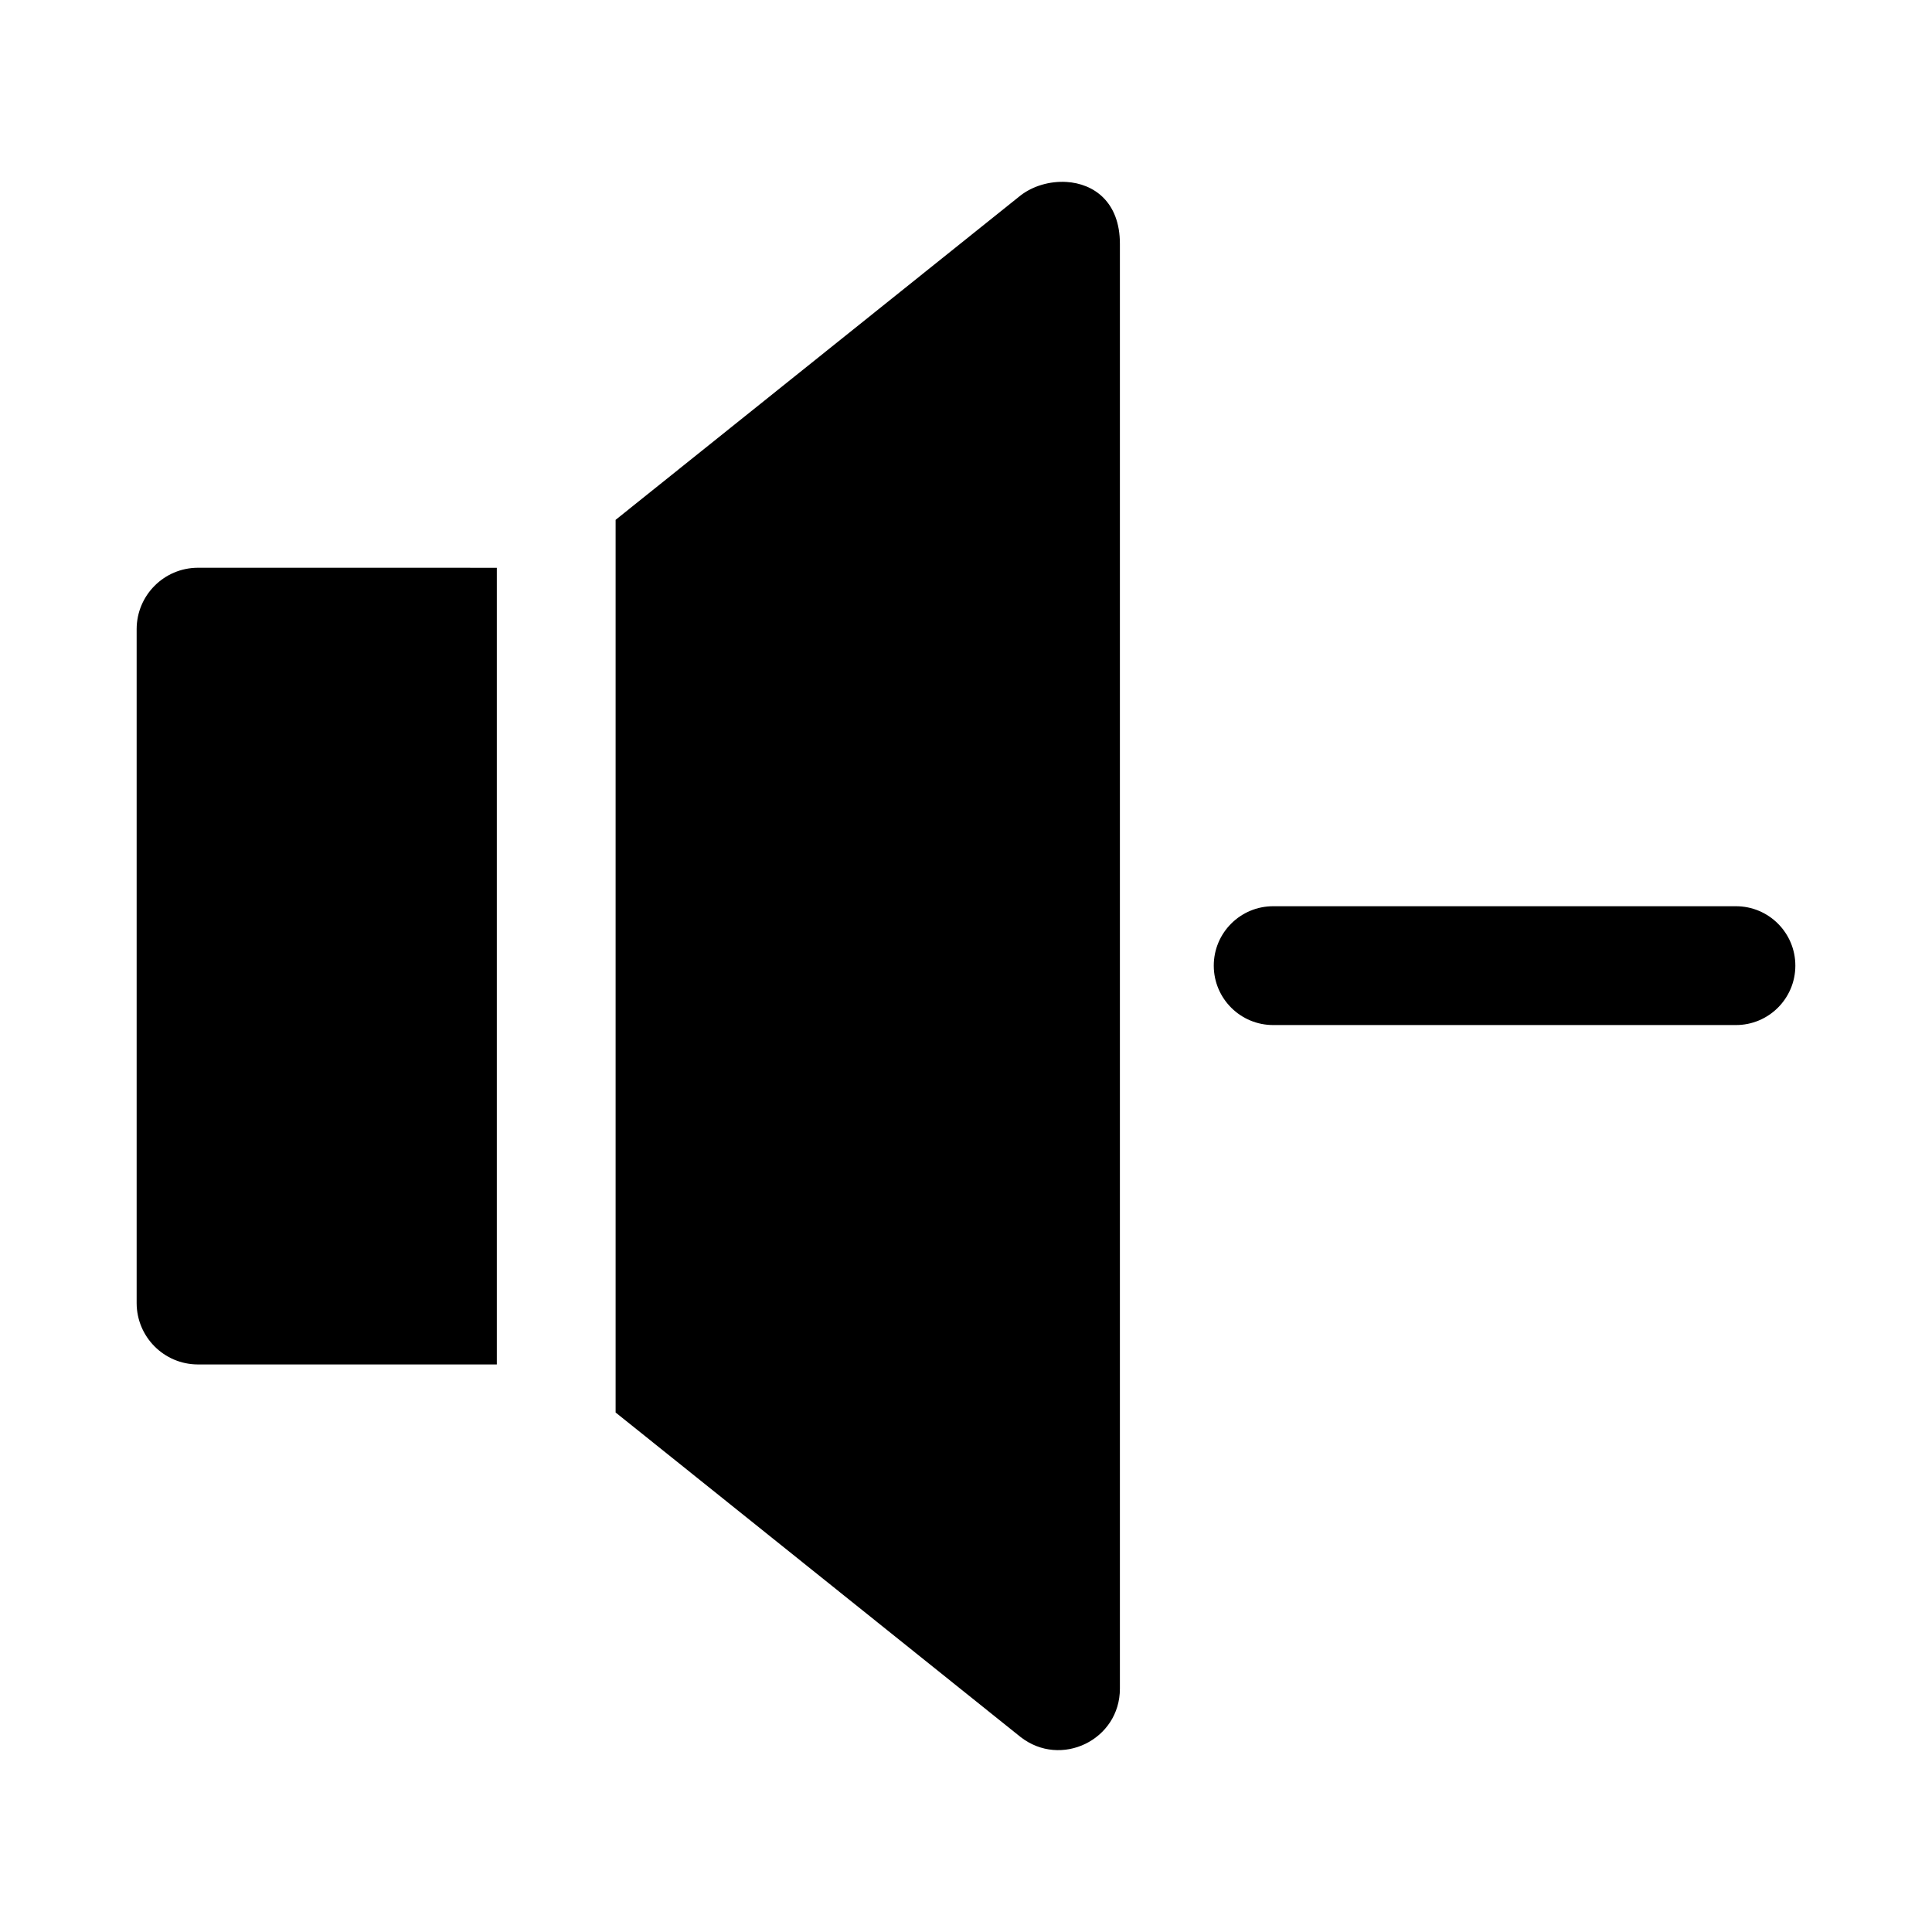
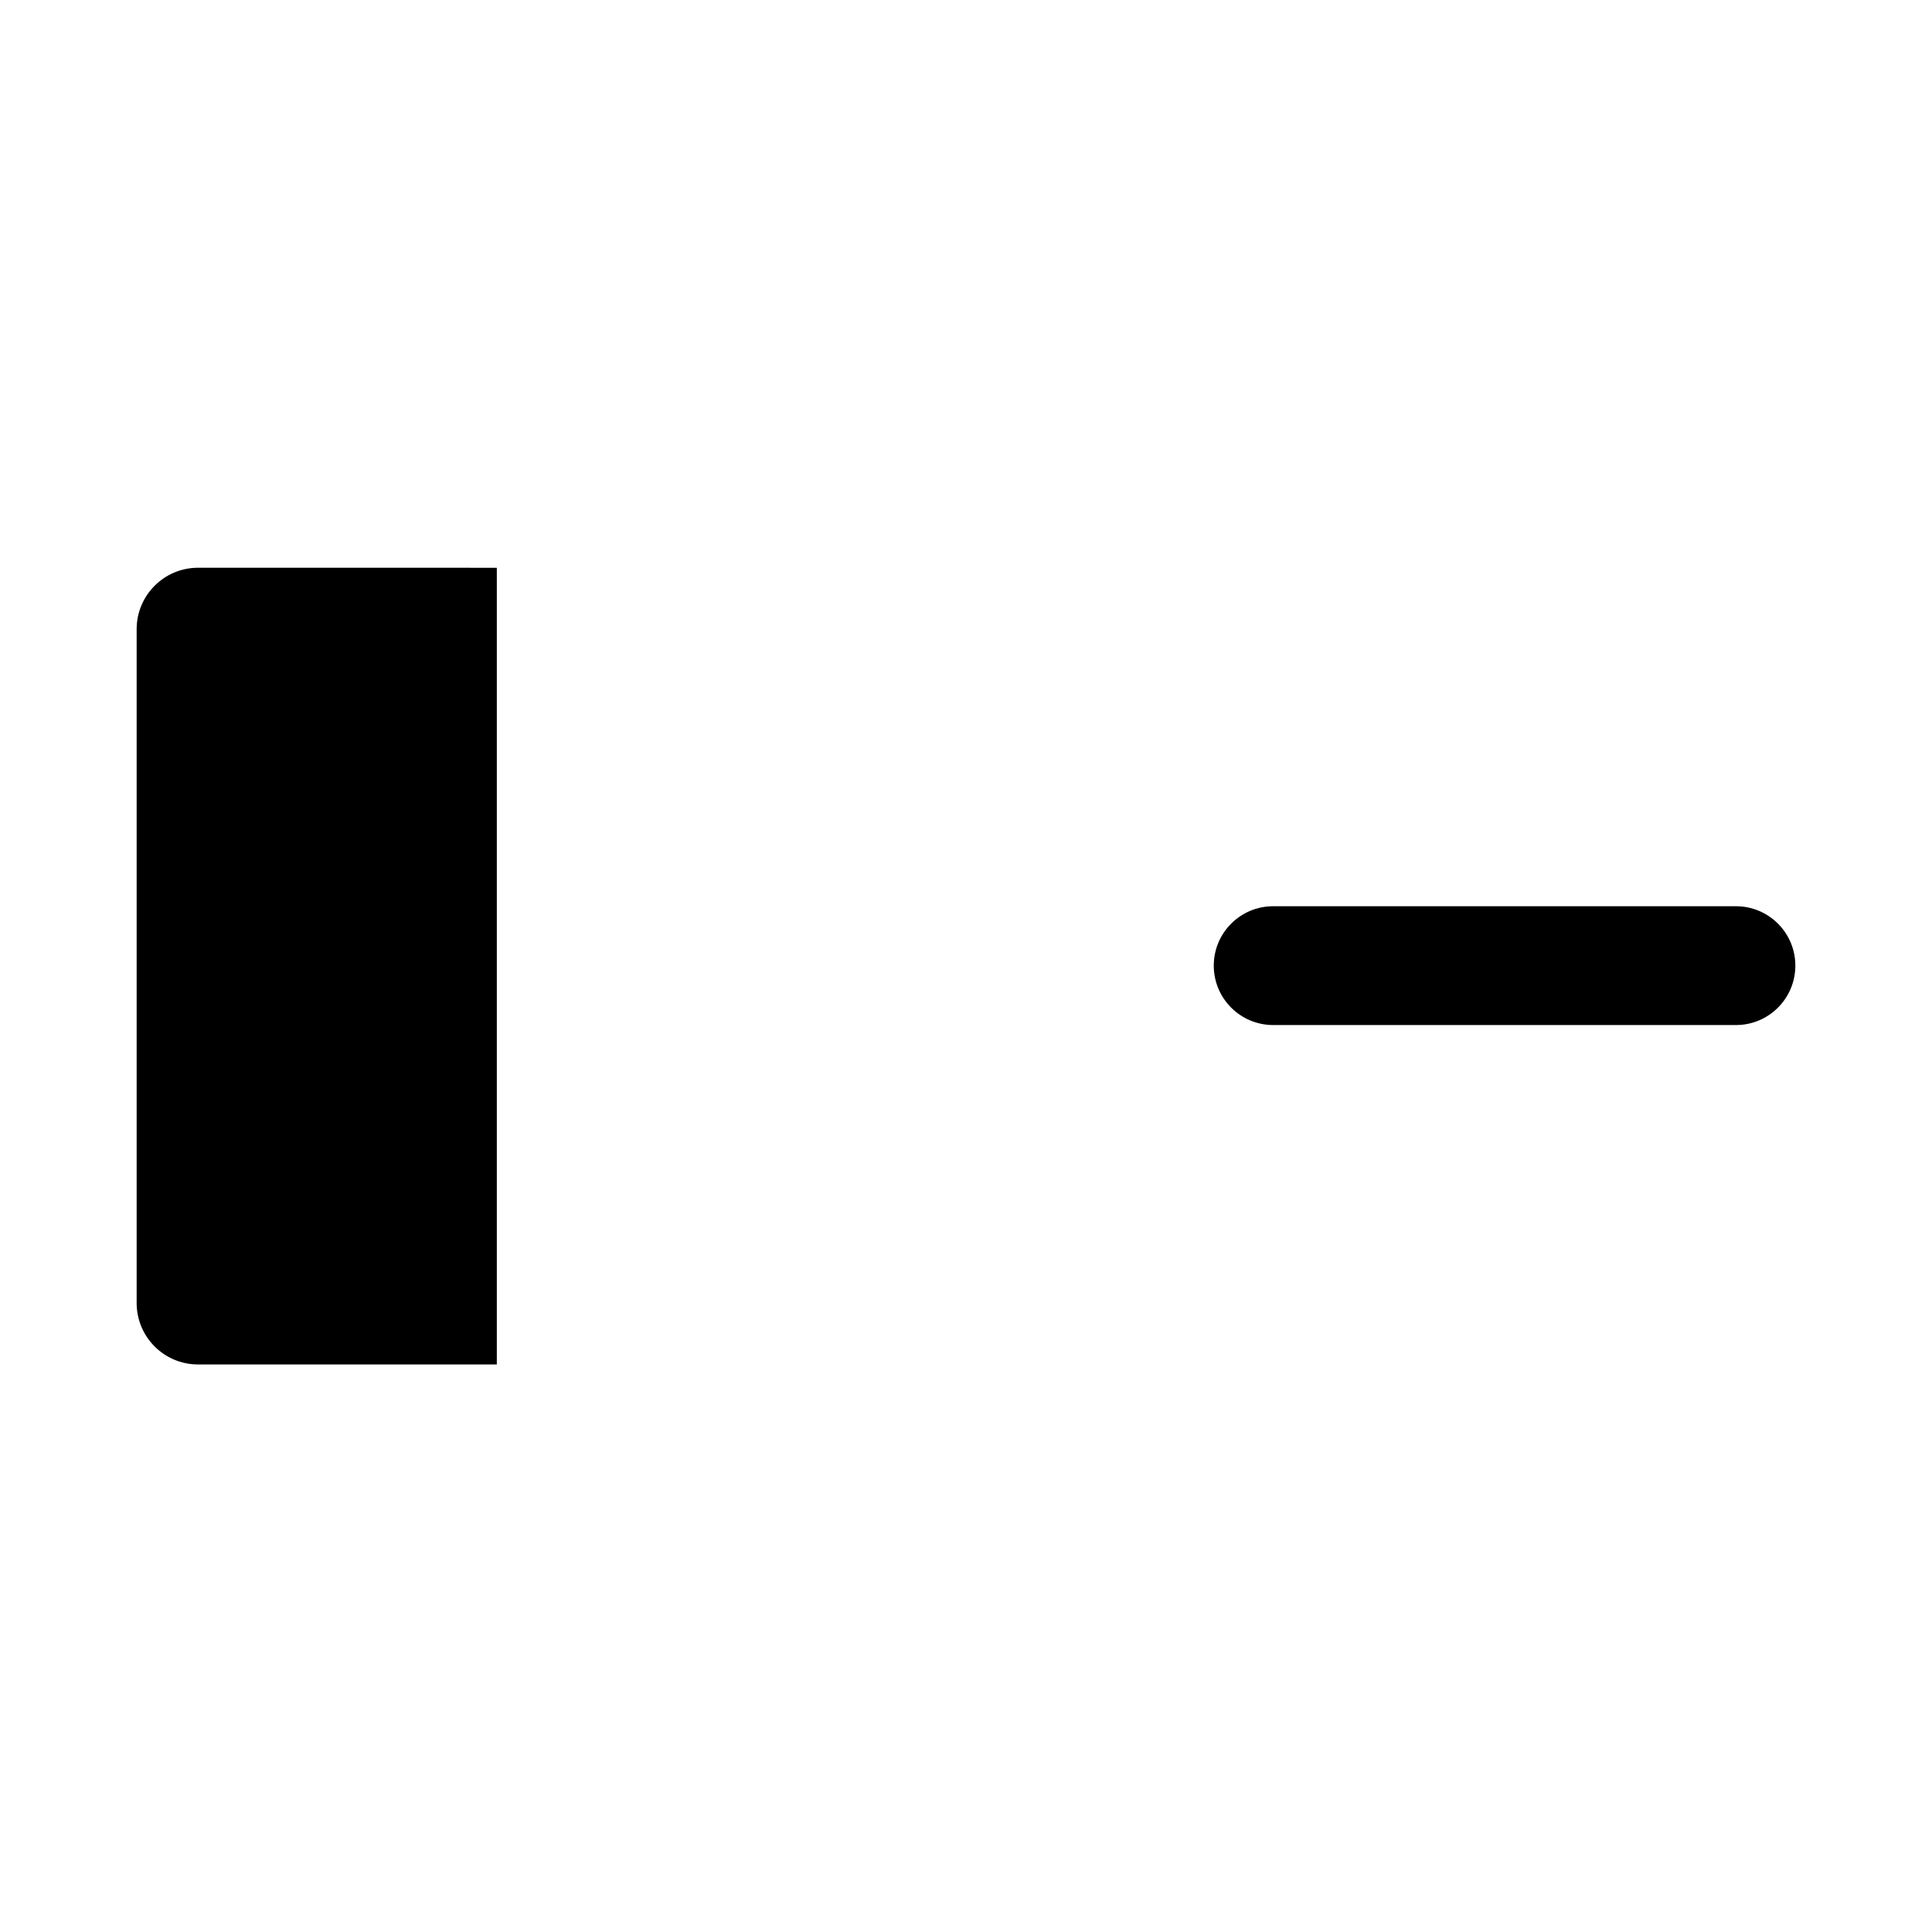
<svg xmlns="http://www.w3.org/2000/svg" fill="#000000" width="800px" height="800px" version="1.1" viewBox="144 144 512 512">
  <g>
    <path d="m481.47 384.16c-8.746-0.035-15.84 7.062-15.809 15.805 0.035 8.695 7.113 15.719 15.809 15.684h122.51c8.695 0.035 15.77-6.988 15.805-15.684 0.035-8.742-7.062-15.84-15.805-15.805z" />
    <path d="m196.42 294.46c-8.953 0.035-16.176 7.285-16.207 16.238v178.66c0.031 8.953 7.254 16.203 16.207 16.234l79.242 0.004v-211.13z" />
-     <path d="m426.61 192.22c-4.375-0.266-8.891 1.051-12.176 3.598l-107.29 85.945v236.56l107.29 85.98c10.707 8.383 26.383 0.777 26.352-12.824v-382.87c0-11.086-6.883-15.949-14.176-16.391z" />
  </g>
</svg>